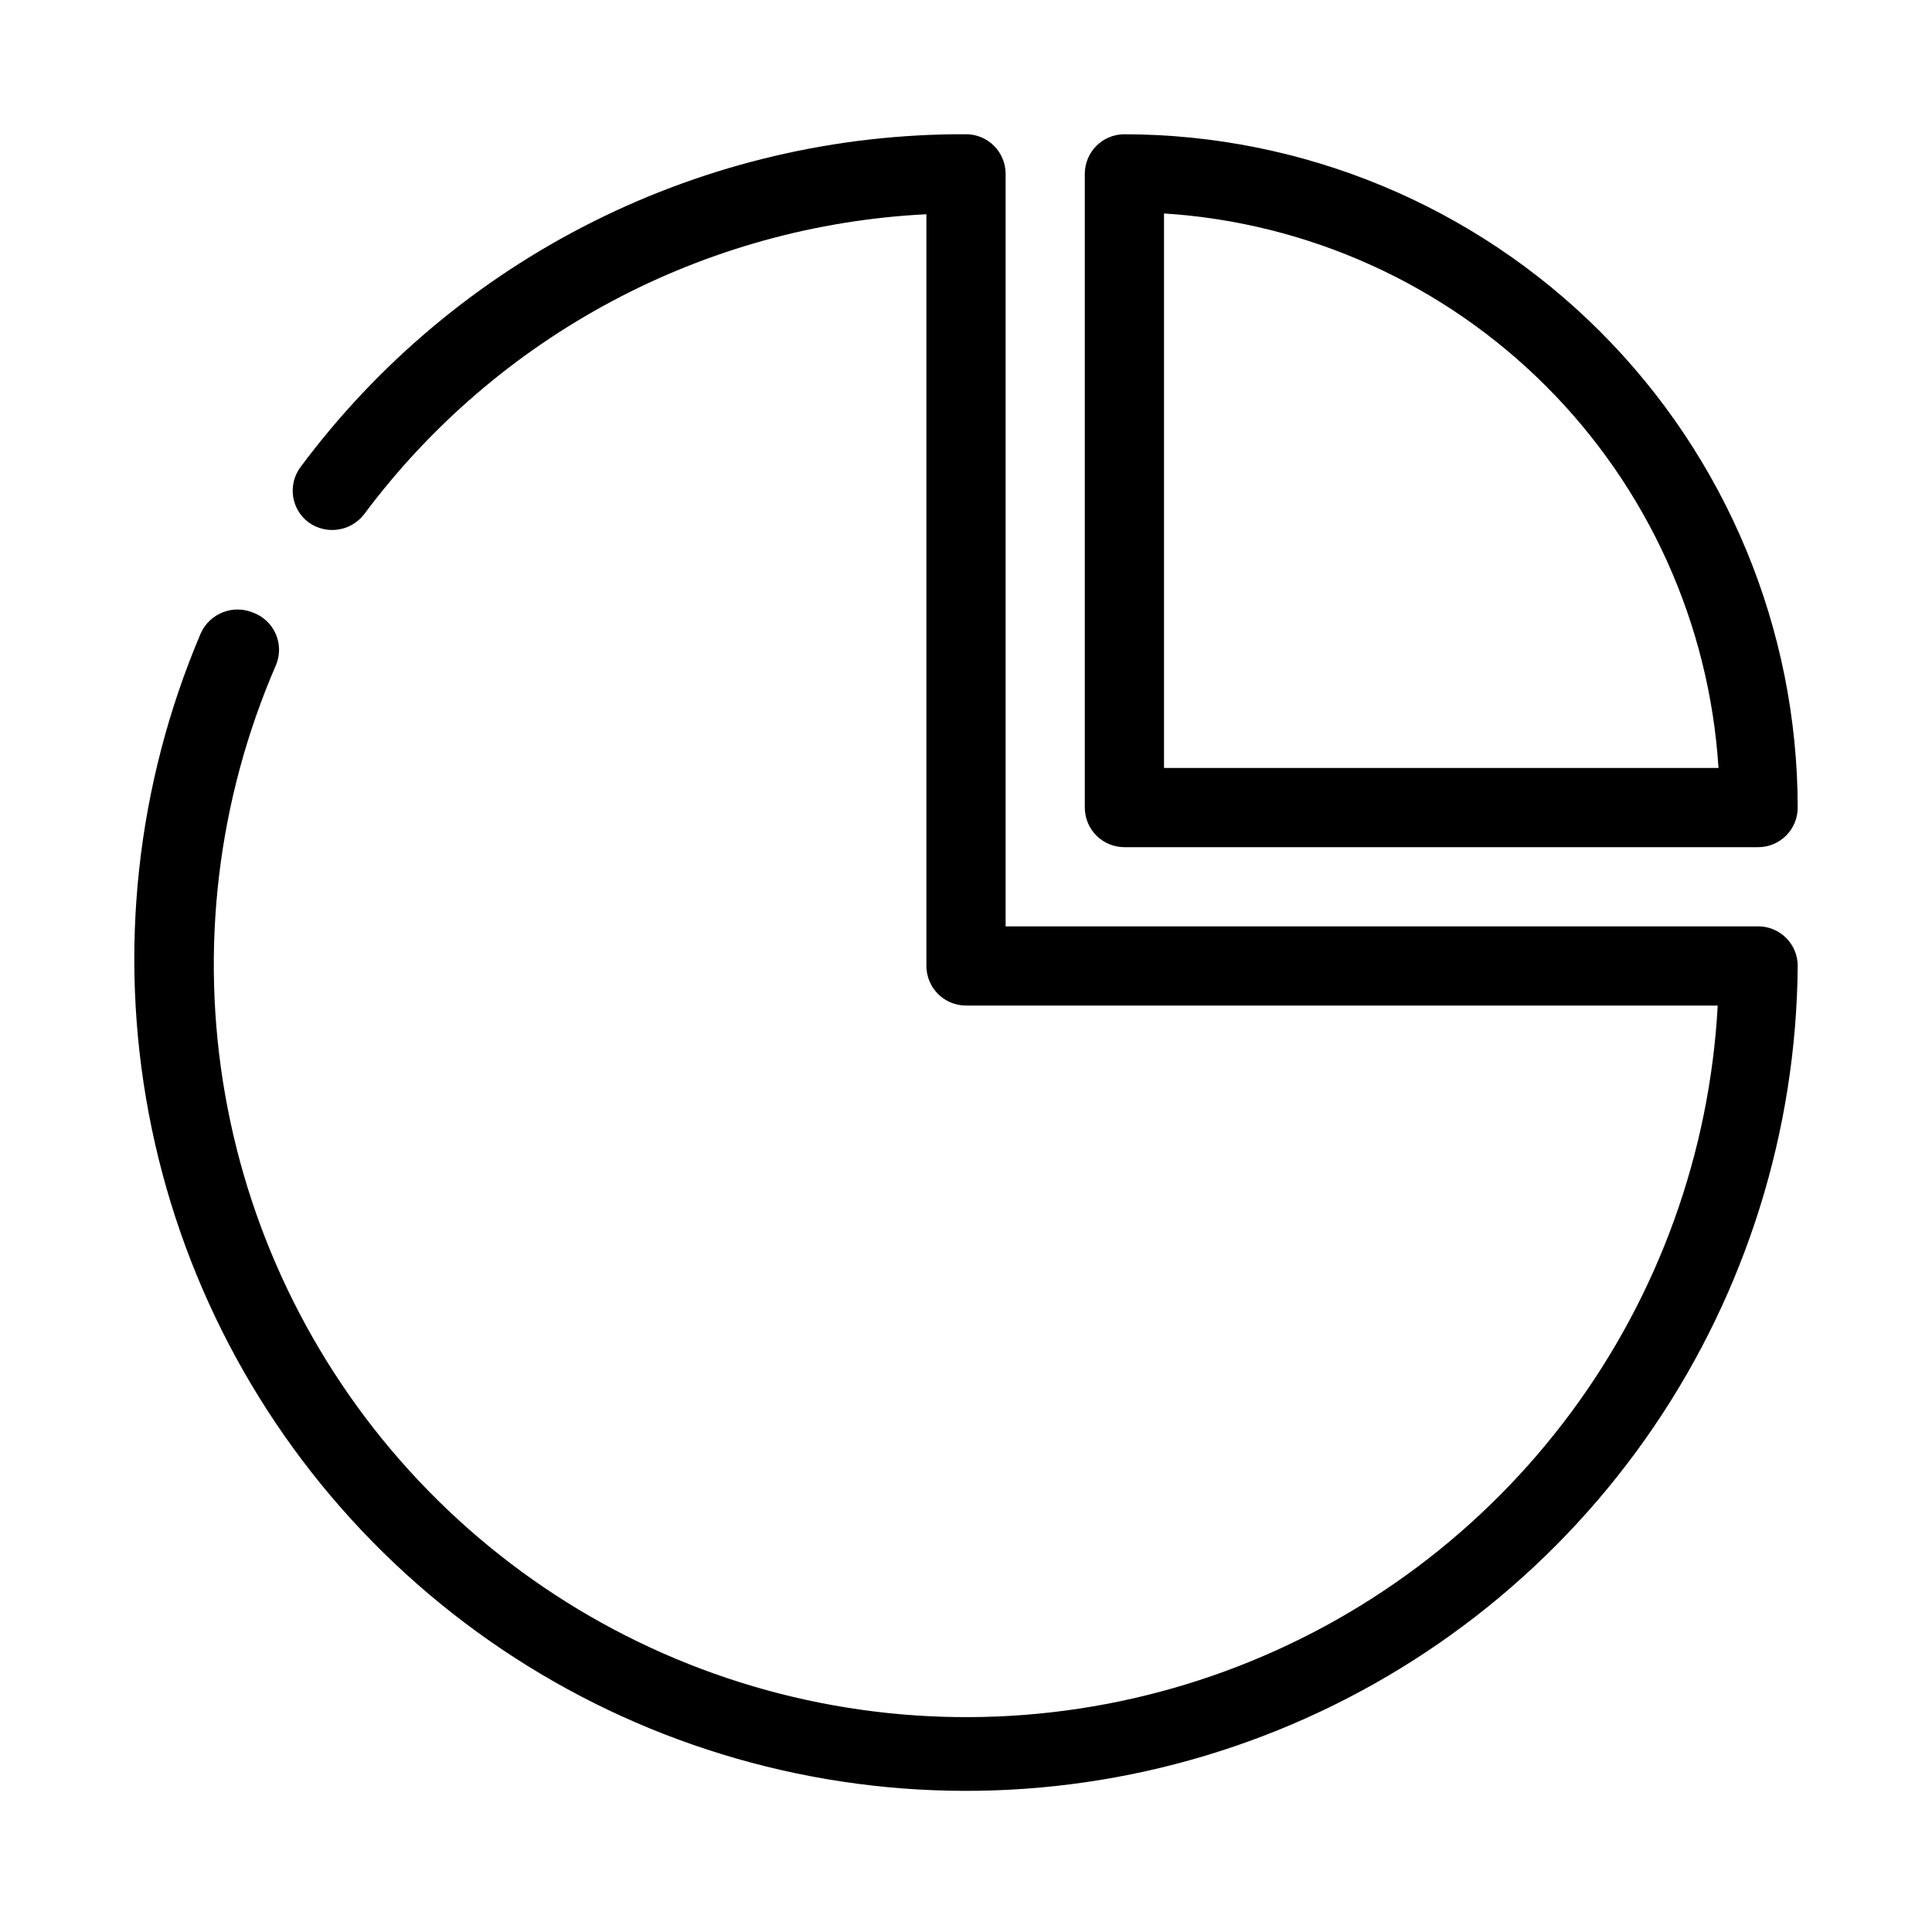
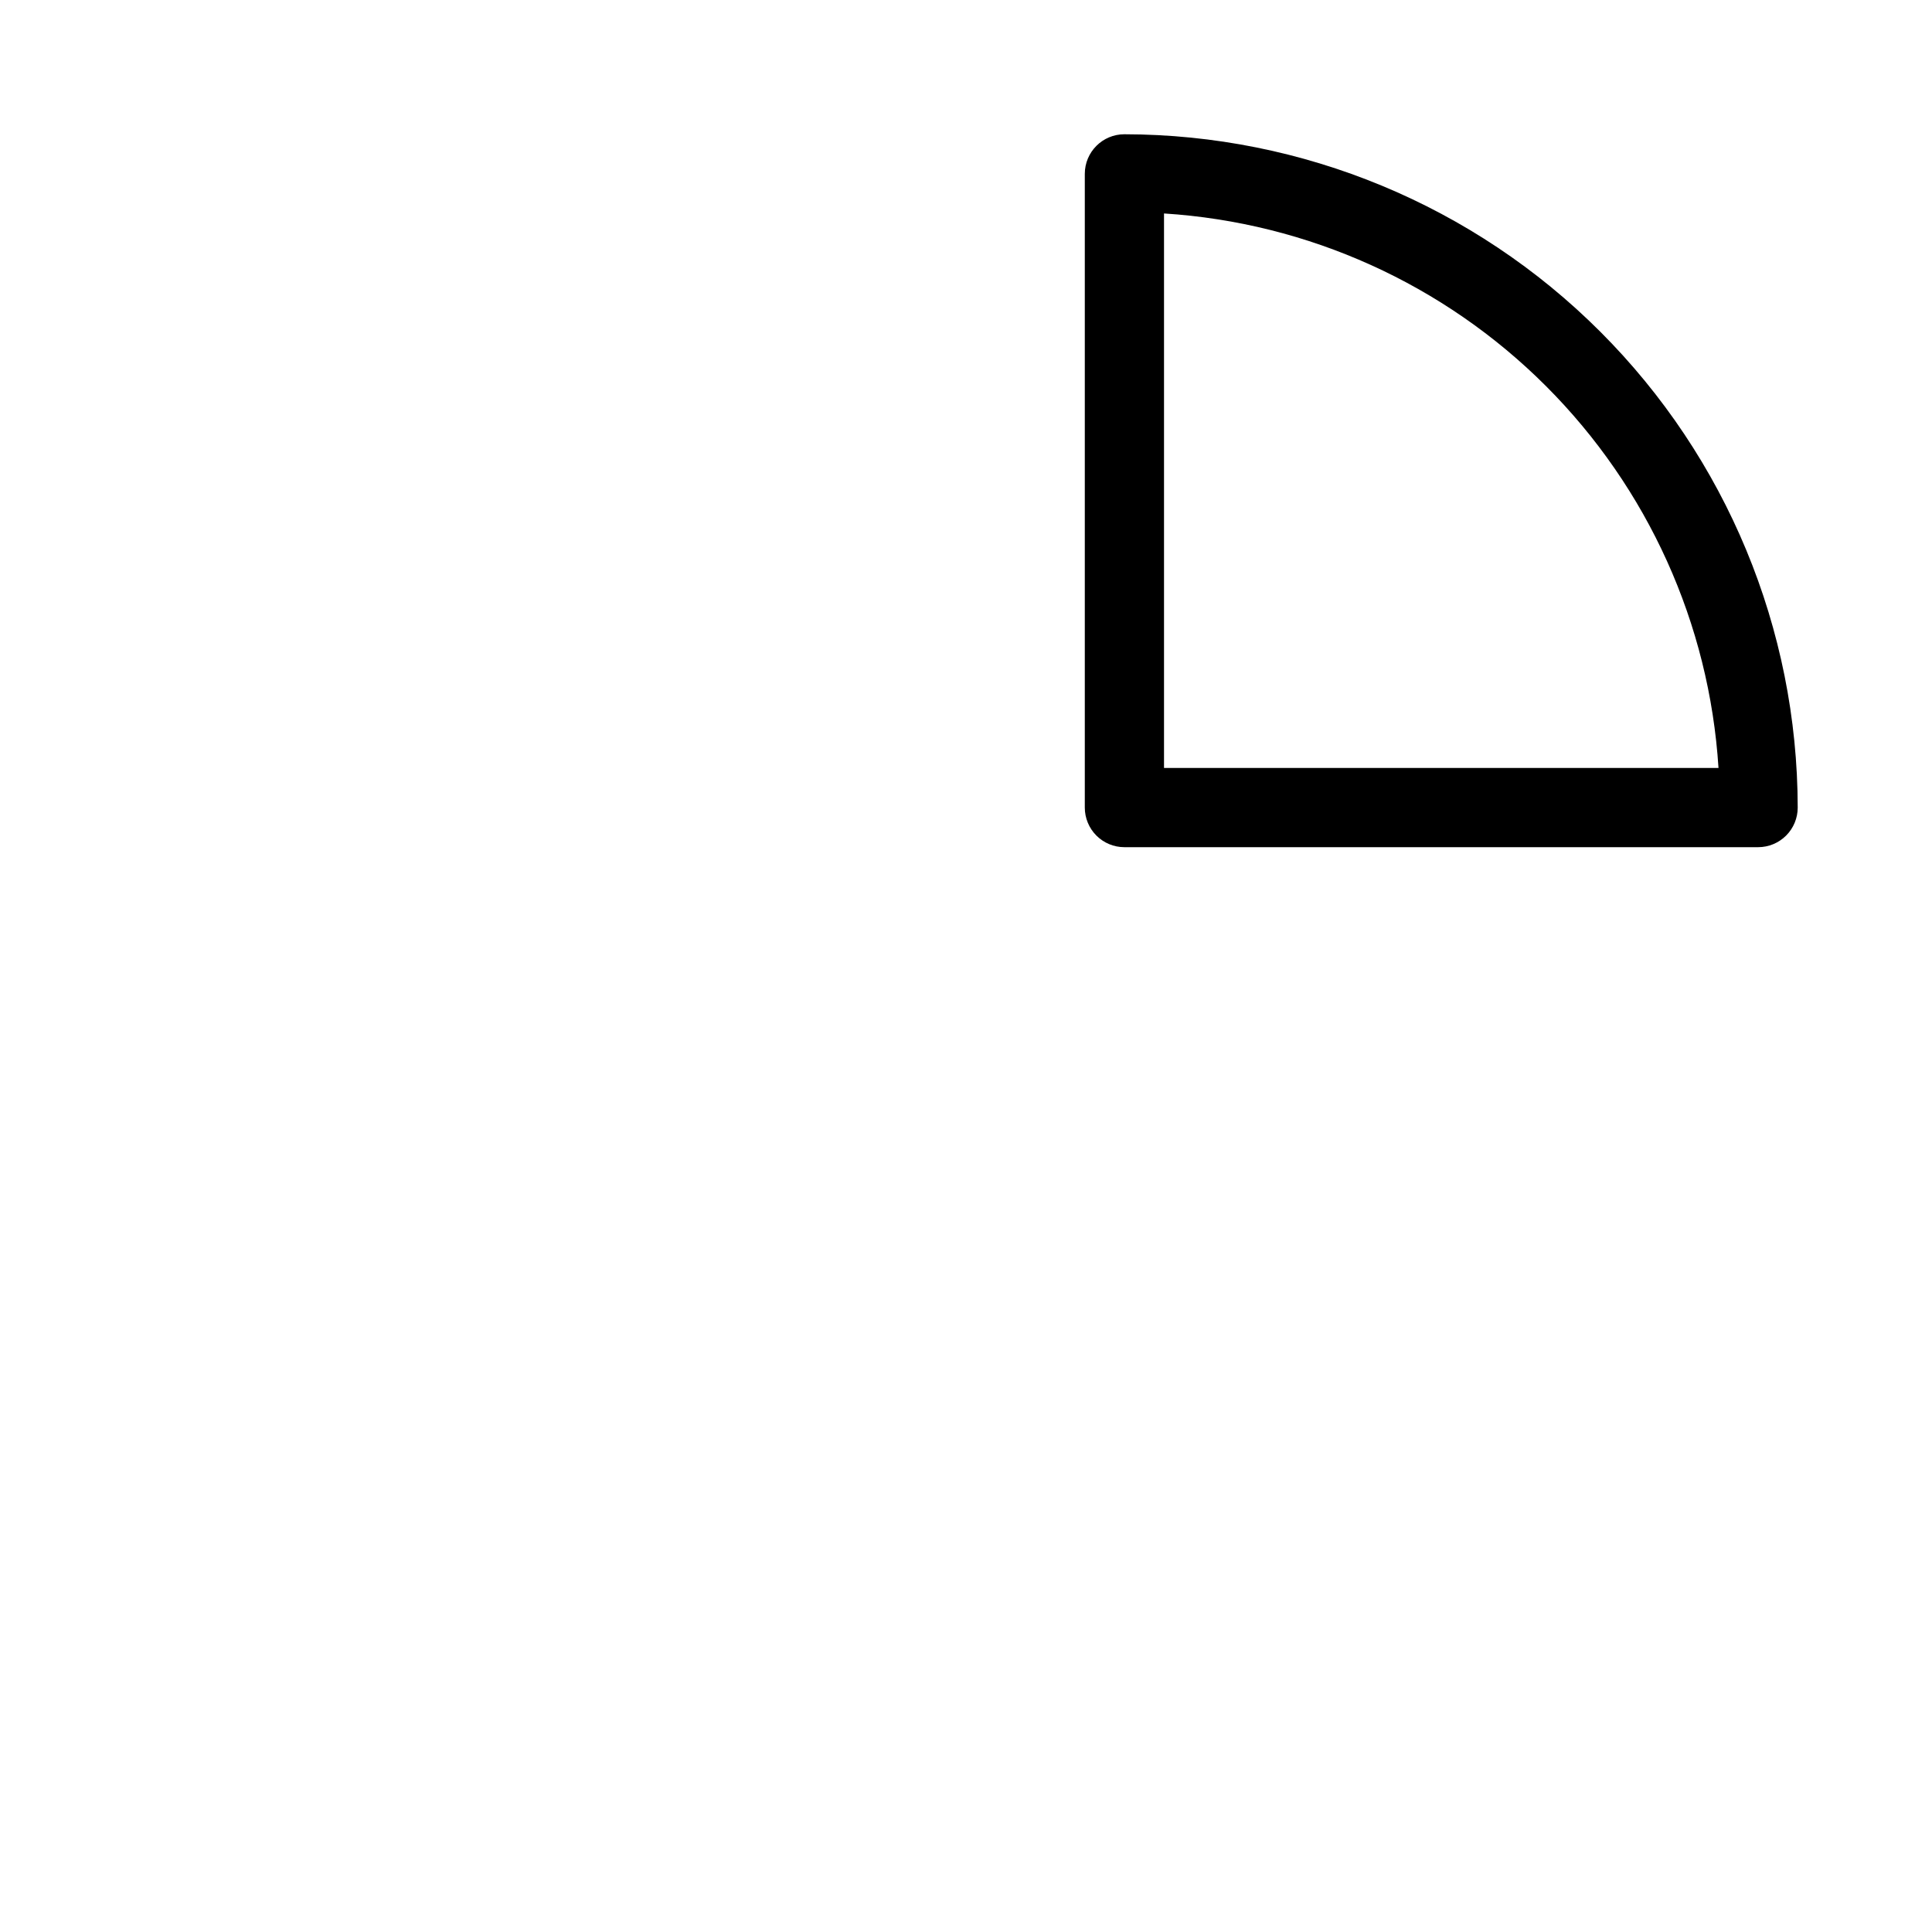
<svg xmlns="http://www.w3.org/2000/svg" fill="#000000" width="800px" height="800px" version="1.1" viewBox="144 144 512 512">
  <g>
-     <path d="m609.92 389.5h-199.42v-199.43c0-2.785-1.105-5.453-3.074-7.422s-4.641-3.074-7.422-3.074c-34.242-0.133-68.039 7.777-98.664 23.09-30.629 15.316-57.23 37.605-77.672 65.078-3.477 4.637-2.539 11.215 2.102 14.691 4.664 3.363 11.152 2.434 14.691-2.098 17.445-23.426 39.855-42.707 65.621-56.461 25.766-13.754 54.254-21.641 83.426-23.098v199.21c0 2.781 1.105 5.453 3.074 7.422s4.637 3.074 7.422 3.074h199.21c-2.121 38.961-15.625 76.441-38.84 107.8-23.215 31.359-55.117 55.223-91.762 68.633-36.641 13.406-76.41 15.773-114.38 6.801-37.973-8.973-72.48-28.887-99.25-57.273-26.766-28.391-44.617-64.008-51.34-102.45-6.723-38.434-2.023-77.996 13.516-113.79 1.09-2.641 1.055-5.609-0.094-8.227-1.148-2.613-3.312-4.644-5.992-5.629-5.336-2.219-11.465 0.199-13.855 5.457-17.09 40.129-21.891 84.426-13.793 127.29 8.094 42.855 28.727 82.352 59.277 113.48 30.551 31.129 69.652 52.492 112.35 61.391 42.699 8.895 87.078 4.922 127.52-11.414 40.441-16.34 75.125-44.309 99.664-80.367 24.535-36.062 37.824-78.59 38.18-122.2 0-2.785-1.105-5.453-3.074-7.422s-4.637-3.074-7.422-3.074z" />
    <path d="m441.98 179.58c-5.797 0-10.496 4.699-10.496 10.496v167.94c0 2.781 1.105 5.453 3.074 7.422 1.965 1.969 4.637 3.074 7.422 3.074h167.94-0.004c2.785 0 5.453-1.105 7.422-3.074s3.074-4.641 3.074-7.422c-0.055-47.309-18.871-92.66-52.32-126.11-33.453-33.453-78.805-52.27-126.11-52.324zm10.496 167.94v-146.95c38.176 2.426 74.156 18.688 101.21 45.734 27.051 27.051 43.309 63.031 45.734 101.21z" />
  </g>
</svg>